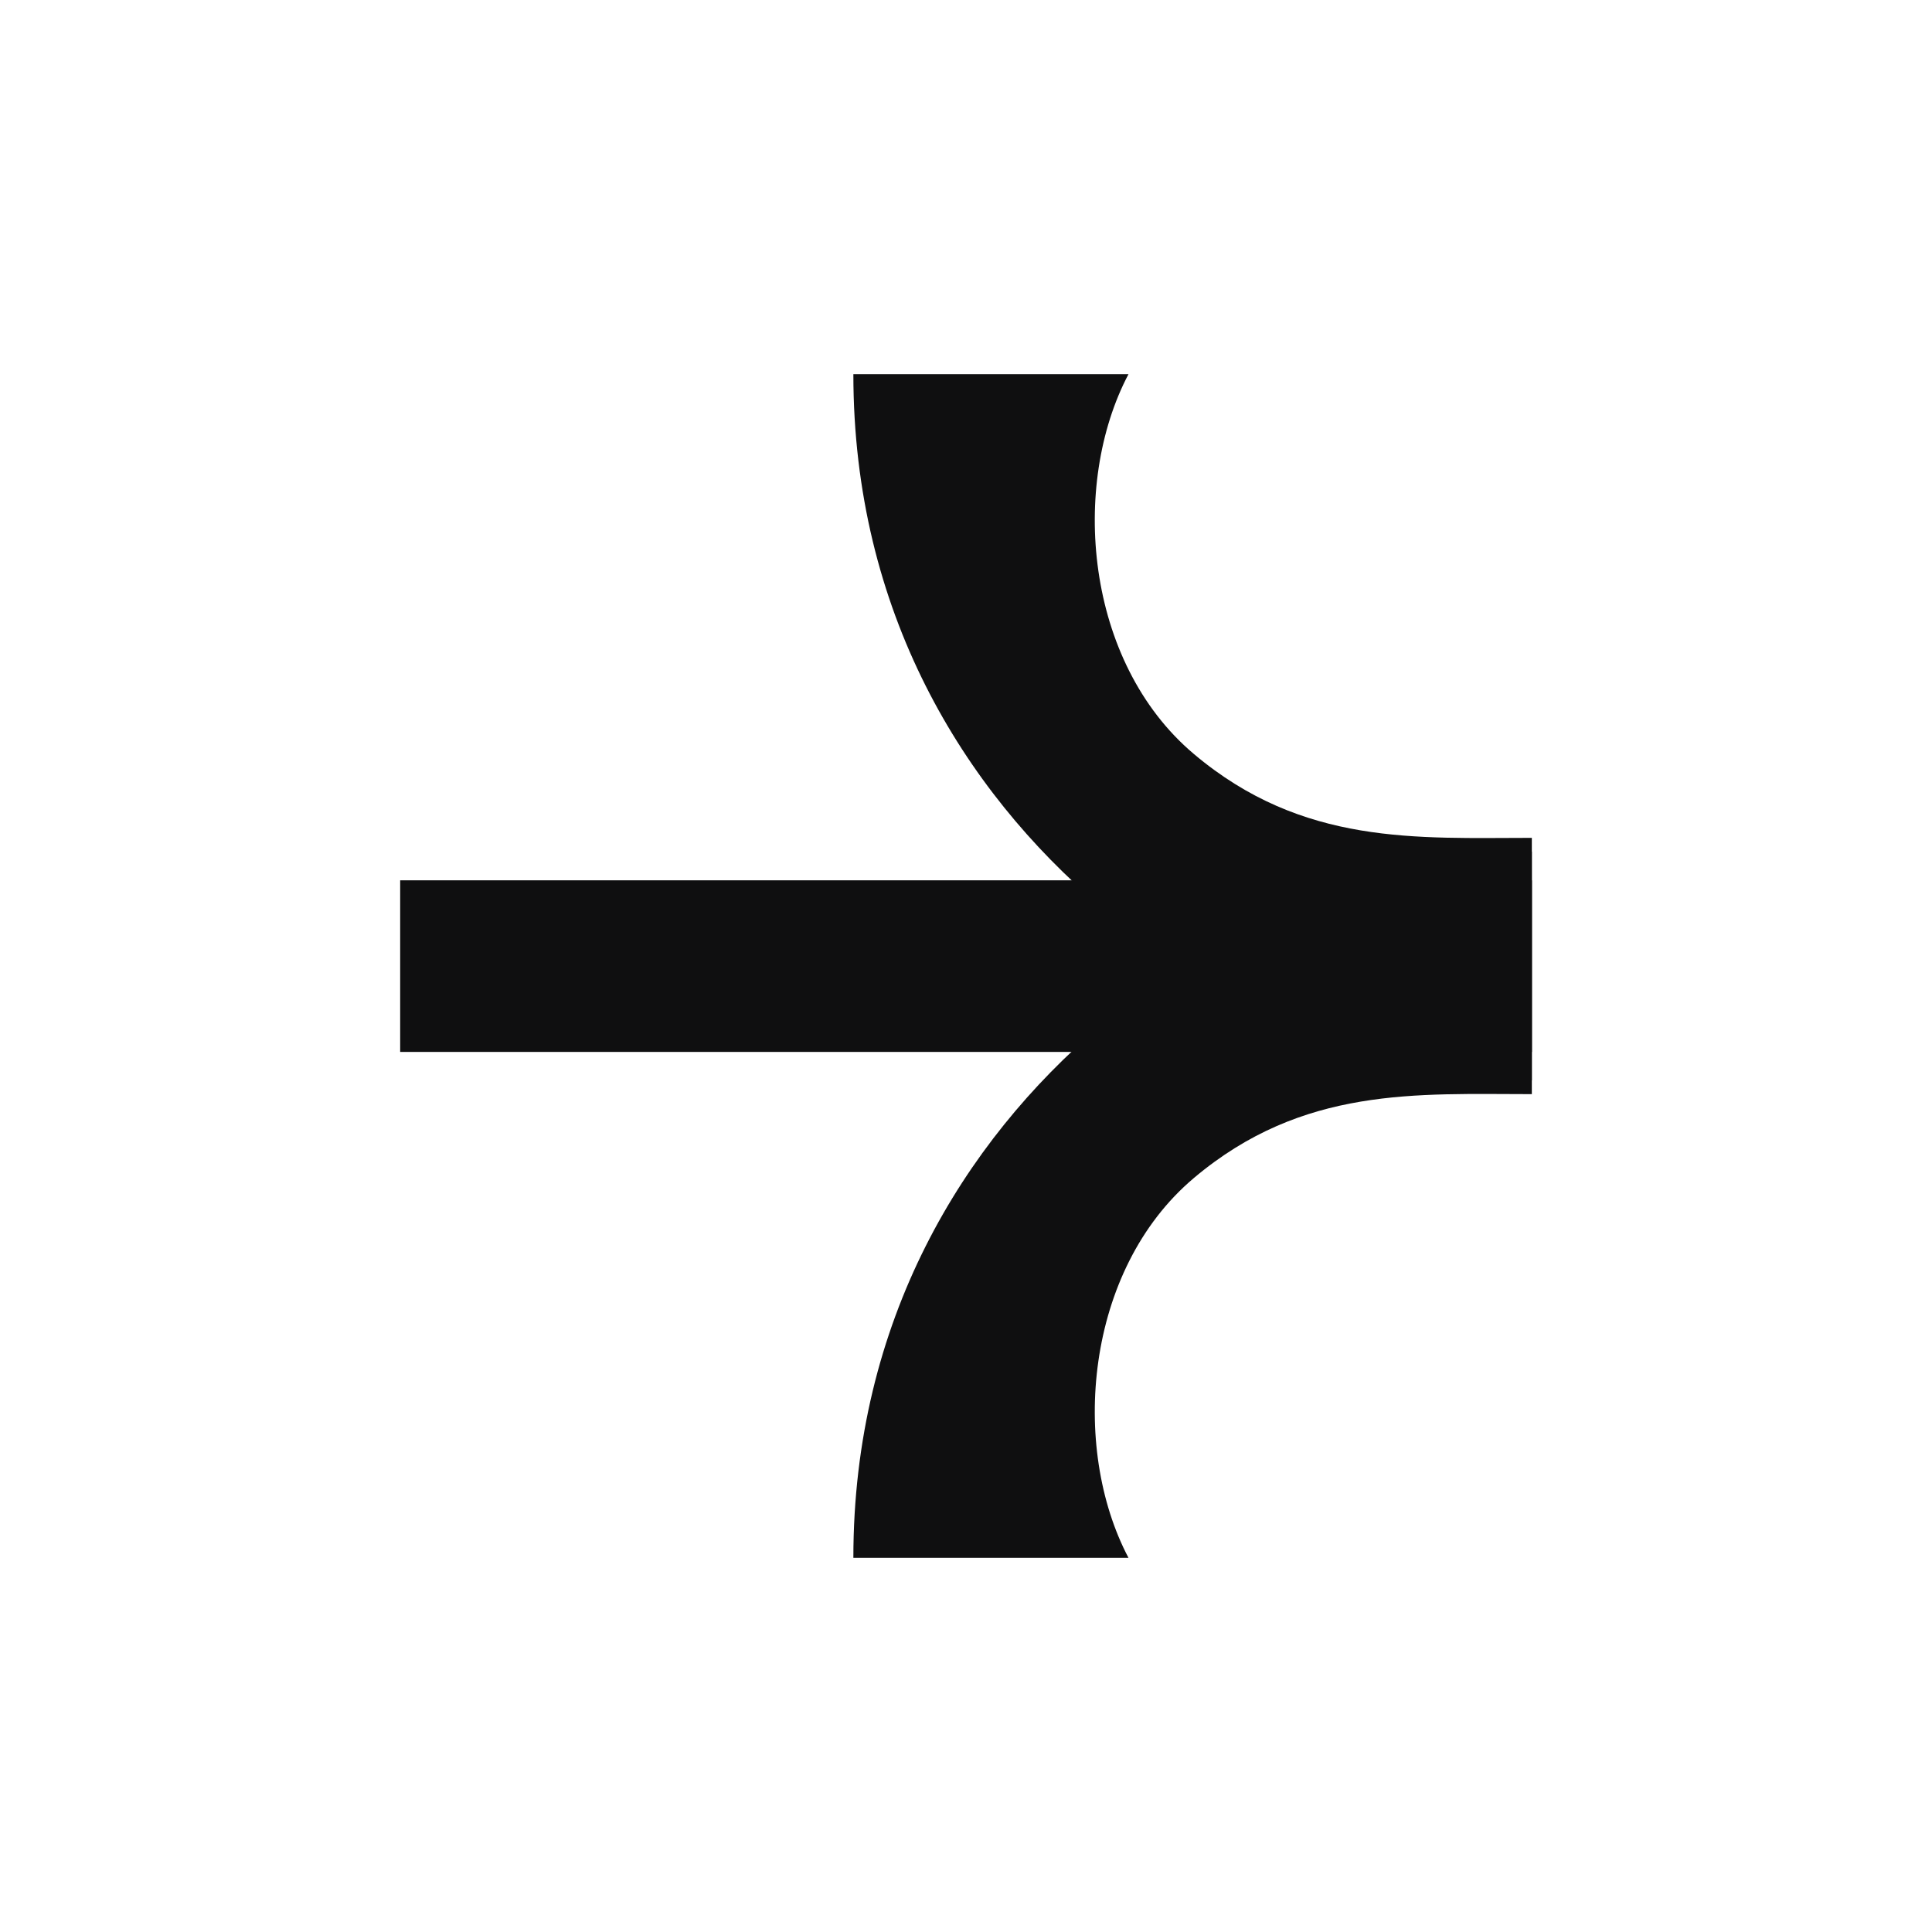
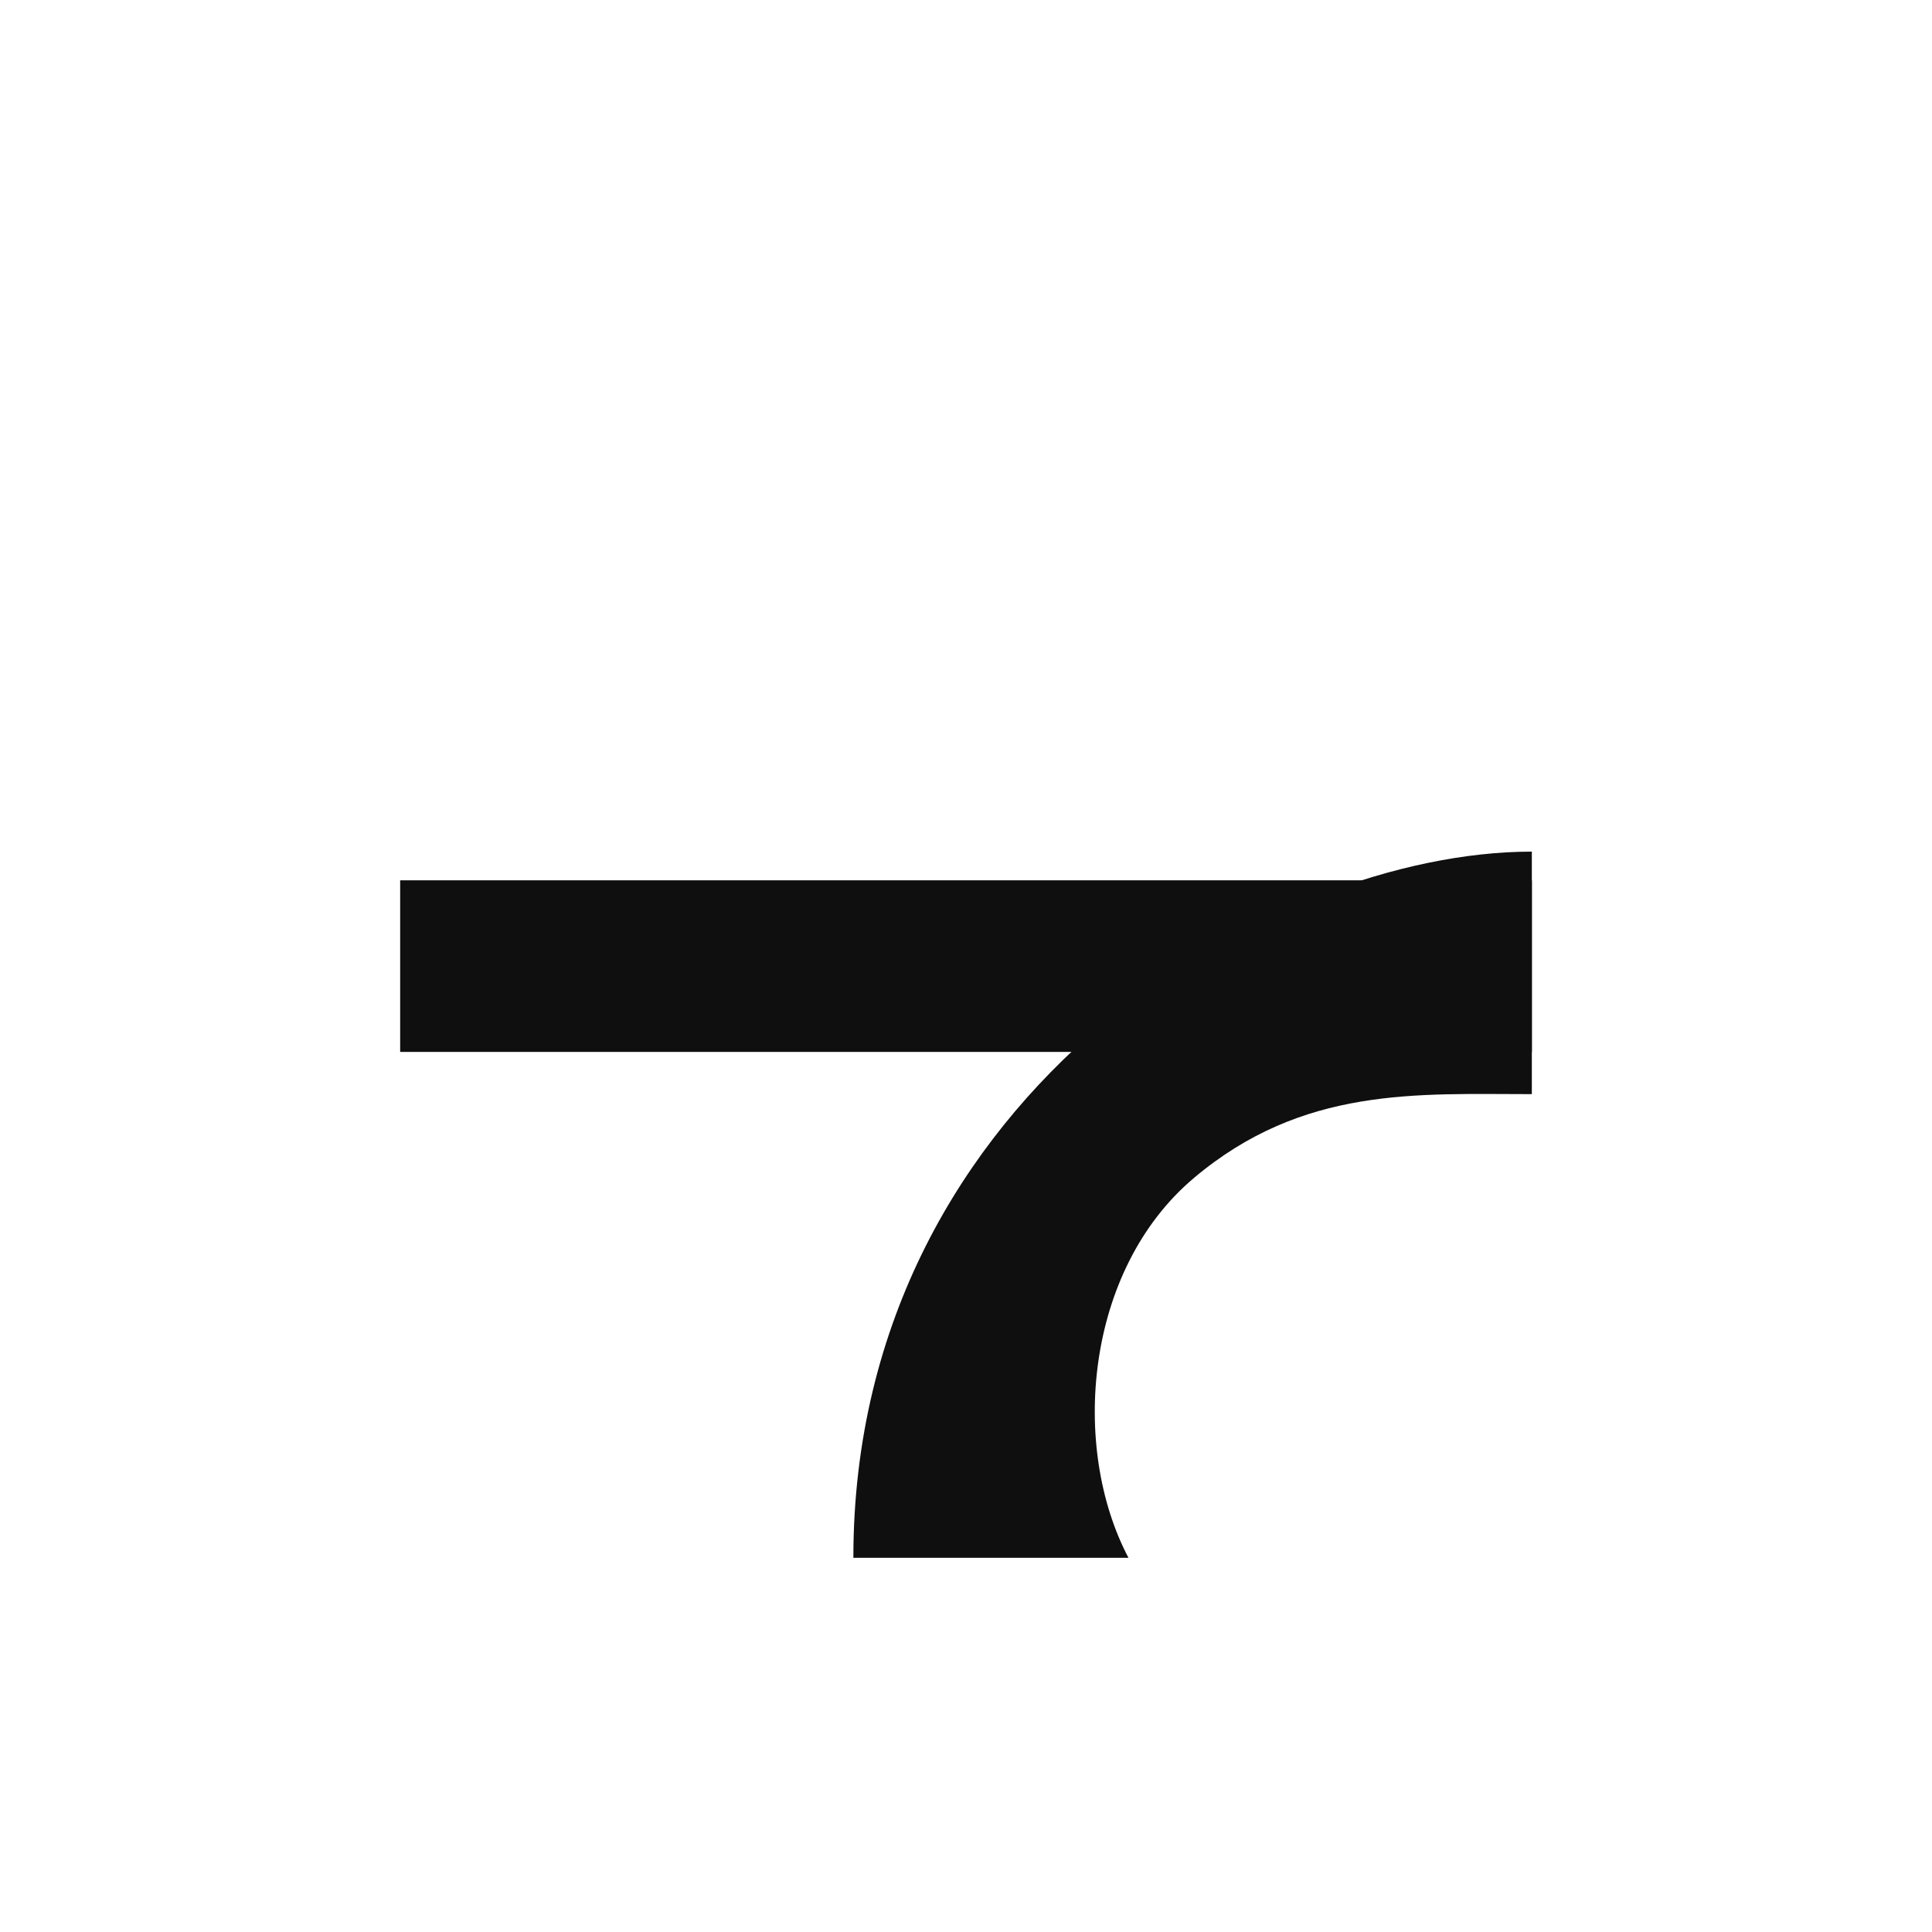
<svg xmlns="http://www.w3.org/2000/svg" width="40" height="40" viewBox="0 0 40 40" fill="none">
  <rect x="8.285" y="18.226" width="23.431" height="3.553" fill="#0F0F10" />
  <path fill-rule="evenodd" clip-rule="evenodd" d="M24.716 24.391C26.972 22.486 29.344 22.653 31.715 22.653V17.632C28.996 17.632 25.552 18.893 22.789 21.235C19.947 23.646 17.668 27.339 17.668 32.253L23.364 32.253C22.157 29.964 22.459 26.297 24.716 24.391Z" fill="#0F0F10" />
-   <path fill-rule="evenodd" clip-rule="evenodd" d="M24.716 15.609C26.972 17.514 29.344 17.347 31.715 17.347V22.368C28.996 22.368 25.552 21.107 22.789 18.765C19.947 16.354 17.668 12.661 17.668 7.747L23.364 7.747C22.157 10.036 22.459 13.704 24.716 15.609Z" fill="#0F0F10" />
</svg>